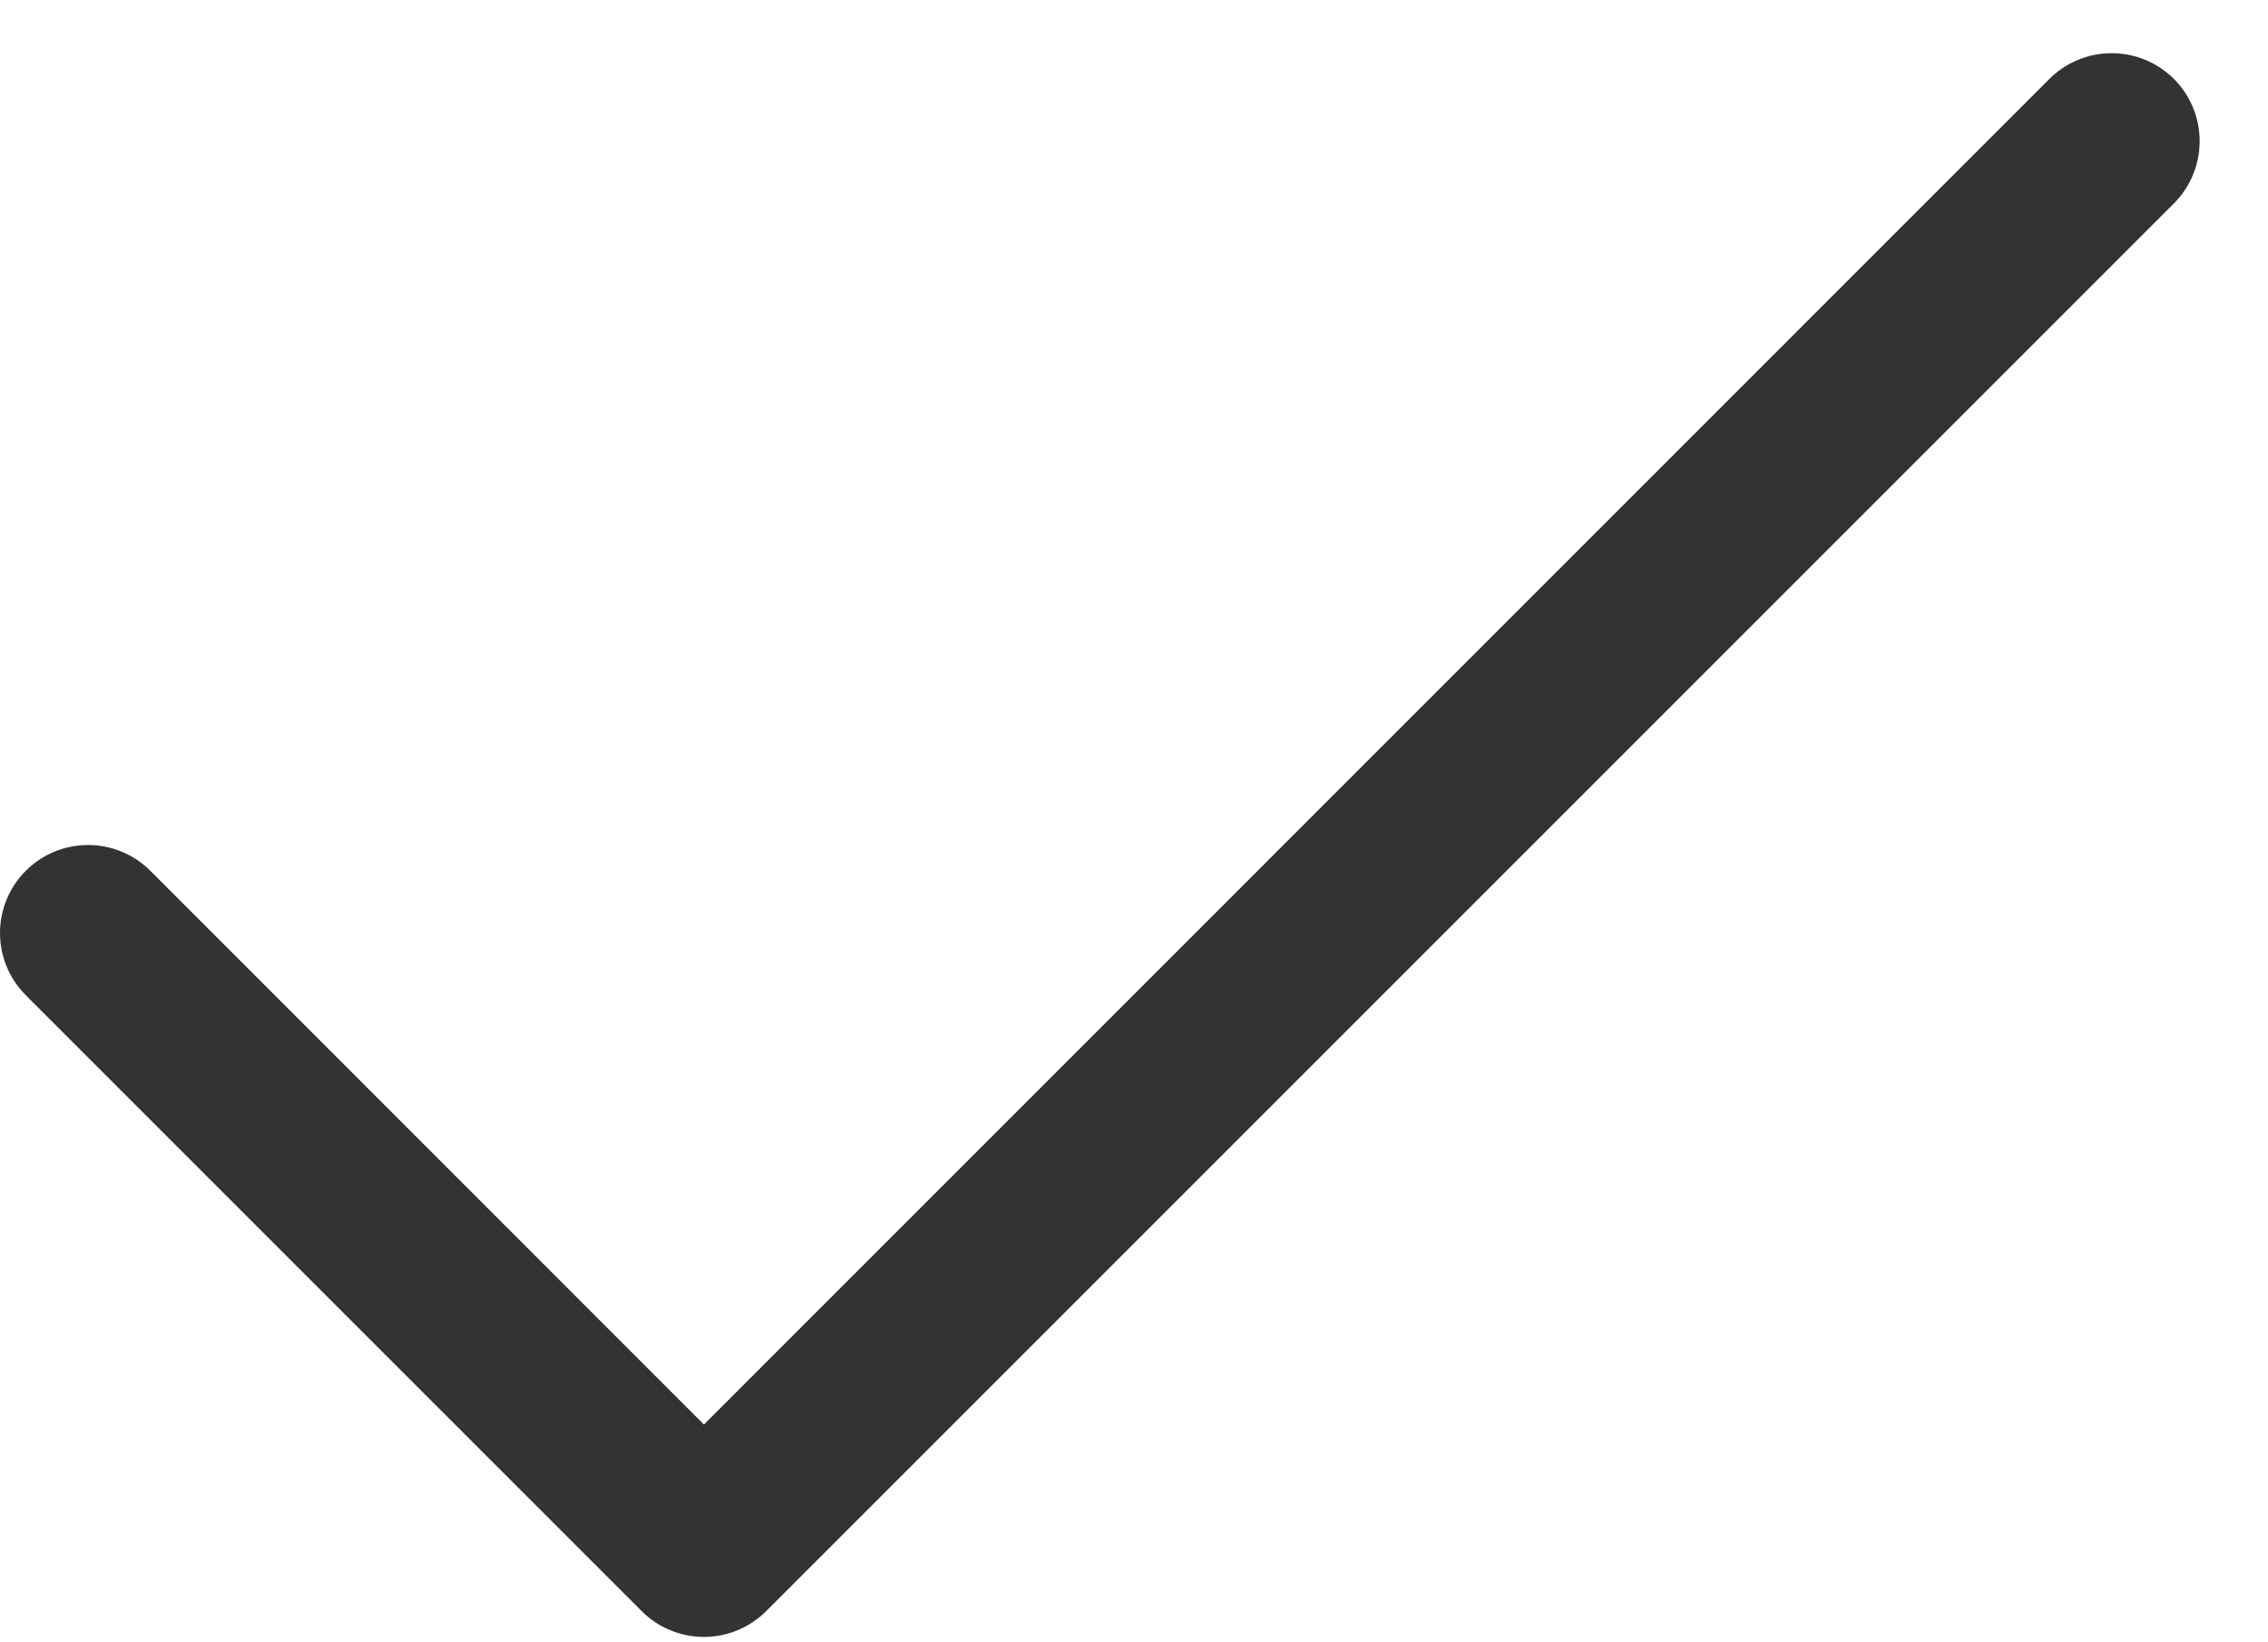
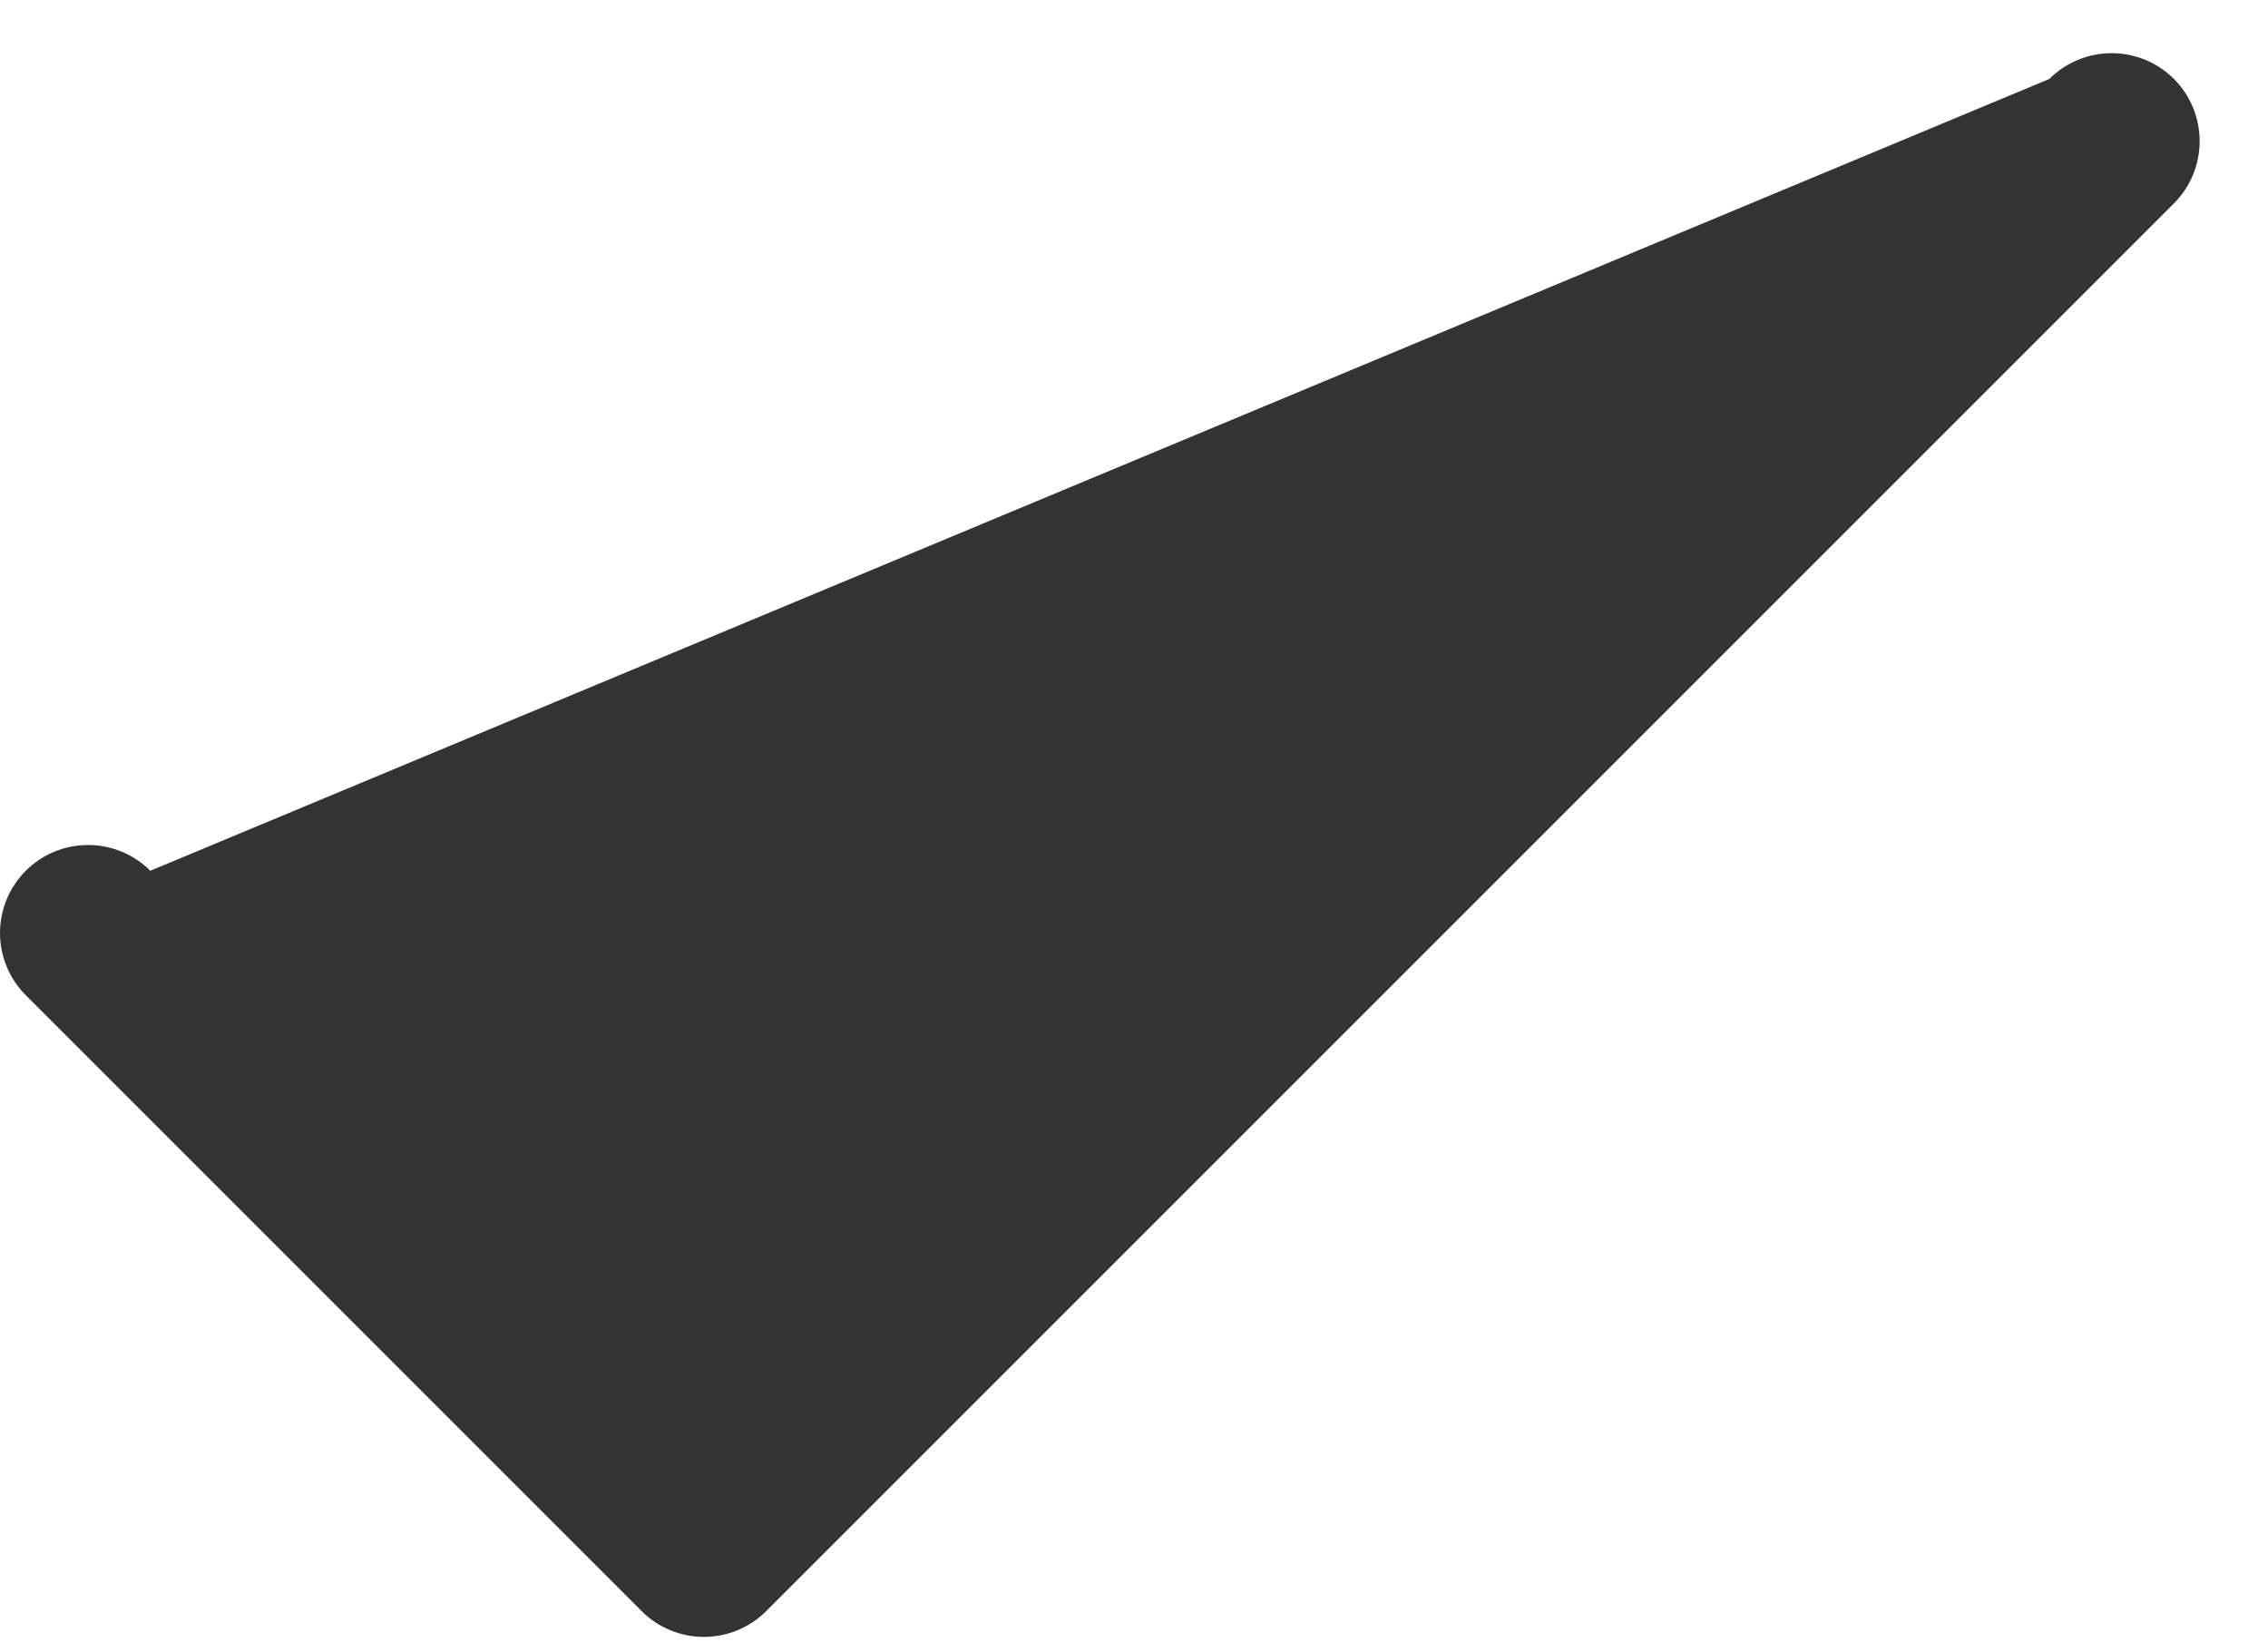
<svg xmlns="http://www.w3.org/2000/svg" width="29" height="21" viewBox="0 0 29 21" fill="none">
-   <path d="M27.797 2.601L9.797 20.601C9.692 20.706 9.568 20.789 9.431 20.845C9.295 20.902 9.148 20.931 9.001 20.931C8.853 20.931 8.706 20.902 8.57 20.845C8.433 20.789 8.309 20.706 8.205 20.601L0.33 12.726C0.119 12.515 0 12.229 0 11.93C0 11.632 0.119 11.345 0.33 11.134C0.541 10.923 0.827 10.805 1.126 10.805C1.424 10.805 1.71 10.923 1.922 11.134L9.001 18.215L26.205 1.009C26.416 0.798 26.702 0.68 27.001 0.68C27.299 0.68 27.585 0.798 27.797 1.009C28.008 1.22 28.126 1.507 28.126 1.805C28.126 2.104 28.008 2.39 27.797 2.601Z" fill="#333333" />
+   <path d="M27.797 2.601L9.797 20.601C9.692 20.706 9.568 20.789 9.431 20.845C9.295 20.902 9.148 20.931 9.001 20.931C8.853 20.931 8.706 20.902 8.57 20.845C8.433 20.789 8.309 20.706 8.205 20.601L0.33 12.726C0.119 12.515 0 12.229 0 11.93C0 11.632 0.119 11.345 0.33 11.134C0.541 10.923 0.827 10.805 1.126 10.805C1.424 10.805 1.71 10.923 1.922 11.134L26.205 1.009C26.416 0.798 26.702 0.68 27.001 0.68C27.299 0.68 27.585 0.798 27.797 1.009C28.008 1.22 28.126 1.507 28.126 1.805C28.126 2.104 28.008 2.39 27.797 2.601Z" fill="#333333" />
</svg>